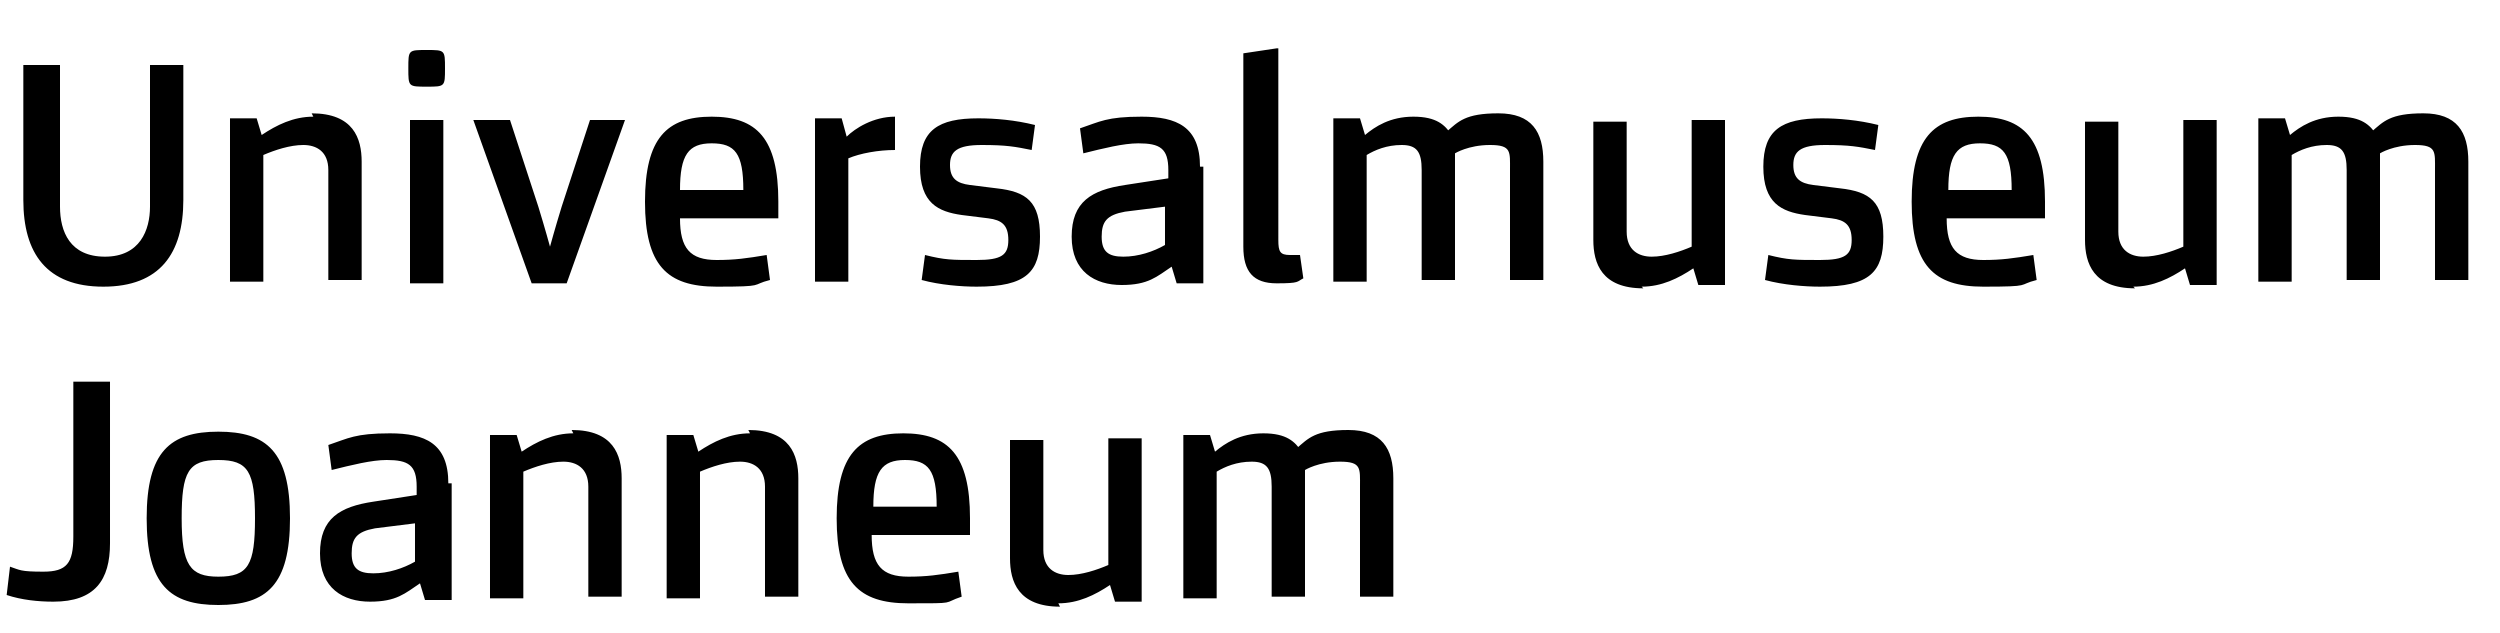
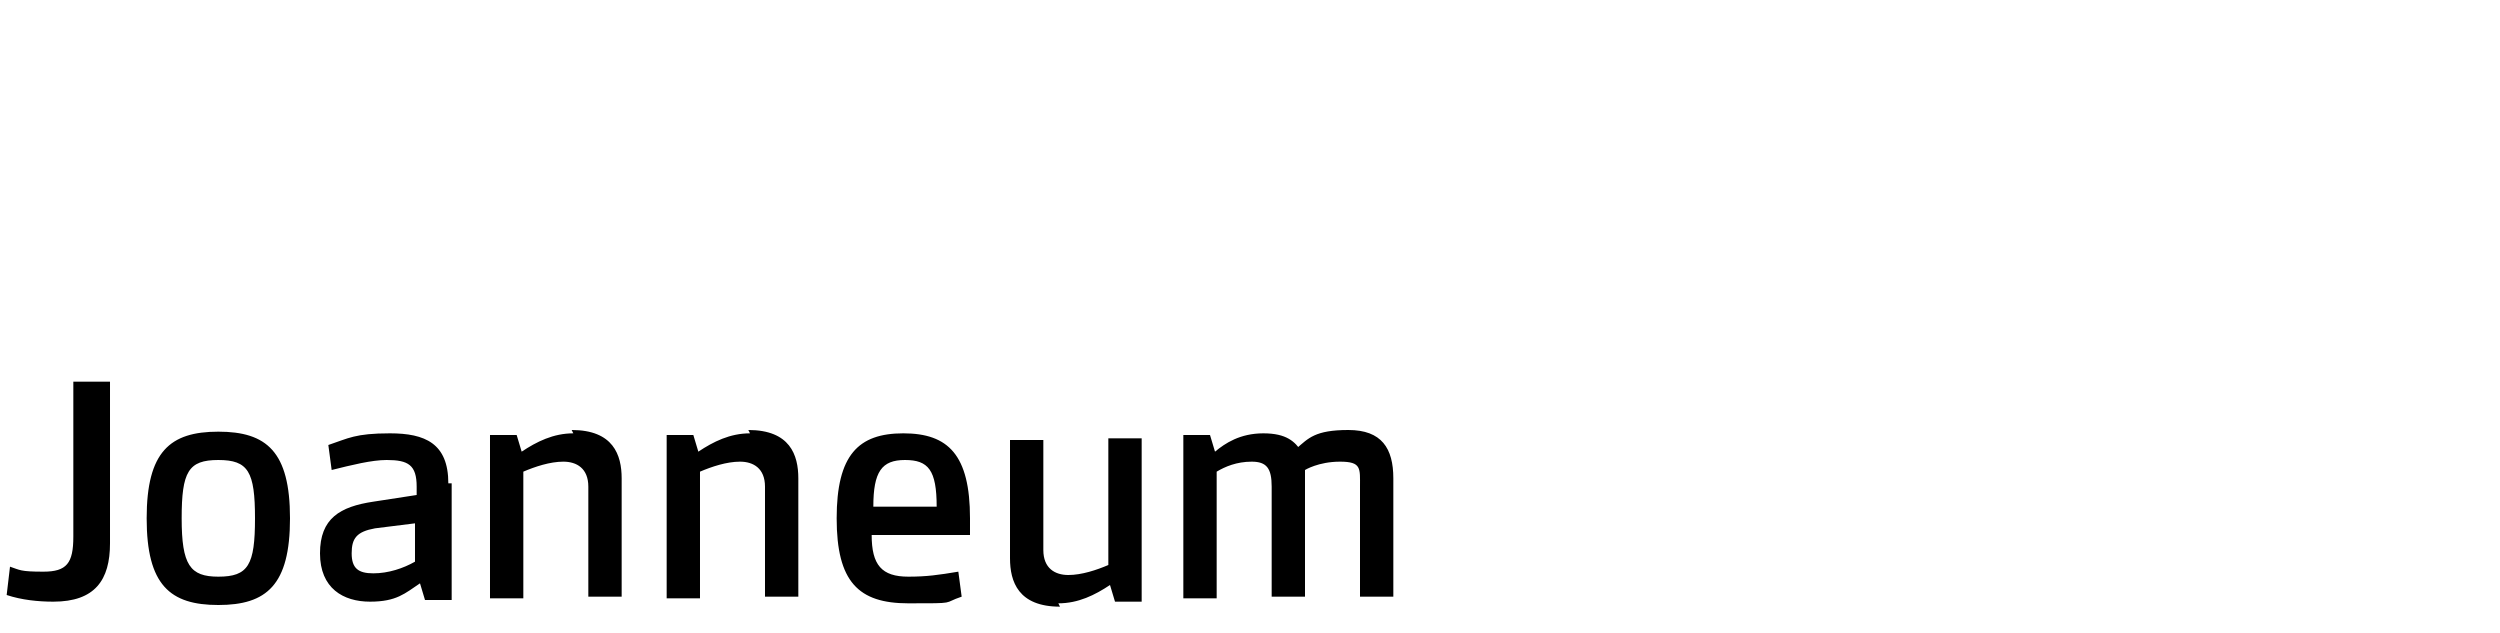
<svg xmlns="http://www.w3.org/2000/svg" version="1.1" viewBox="0 0 150 38">
  <g>
    <g id="Layer_1">
-       <path d="M11.1,3.9h-2.1v8.5c0,1.4-.6,3-2.7,3s-2.7-1.5-2.7-3V3.9H1.4v8.1c0,3.2,1.4,5.2,4.8,5.2s4.8-2,4.8-5.2V3.9ZM18.8,7c-1.2,0-2.2.5-3.1,1.1l-.3-1h-1.6v9.8h2v-7.6c.7-.3,1.6-.6,2.4-.6s1.5.4,1.5,1.5v6.6h2v-7.1c0-1.4-.5-2.9-3-2.9ZM26.6,7.2h-2v9.8h2V7.2ZM25.6,3c-1.1,0-1.1,0-1.1,1.1s0,1.1,1.1,1.1,1.1,0,1.1-1.1,0-1.1-1.1-1.1ZM35.4,7.2l-1.7,5.2c-.4,1.3-.7,2.4-.7,2.4h0s-.3-1.1-.7-2.4l-1.7-5.2h-2.2l3.5,9.8h2.1l3.5-9.8h-2.2ZM46.7,12.1c0-3.8-1.3-5.1-4-5.1s-4,1.3-4,5.1,1.3,5.1,4.3,5.1,2-.1,3.2-.4l-.2-1.5c-1.2.2-1.9.3-3,.3-1.6,0-2.2-.7-2.2-2.5h5.9v-.9ZM40.8,11.4c0-2.1.5-2.8,1.9-2.8s1.9.6,1.9,2.8h-3.8ZM53.7,7c-1.3,0-2.4.7-2.9,1.2l-.3-1.1h-1.6v9.8h2v-7.4c.7-.3,1.8-.5,2.8-.5v-2.1ZM58.2,11.1c-.8-.1-1.2-.4-1.2-1.2s.4-1.2,1.9-1.2,2,.1,3,.3l.2-1.5c-1.2-.3-2.4-.4-3.4-.4-2.4,0-3.5.7-3.5,2.9s1.1,2.7,2.5,2.9l1.6.2c.8.1,1.2.4,1.2,1.3s-.4,1.2-1.9,1.2-1.9,0-3.1-.3l-.2,1.5c1.1.3,2.4.4,3.3.4,3,0,3.8-.9,3.8-3s-.8-2.7-2.6-2.9l-1.6-.2ZM72,10c0-2.4-1.4-3-3.5-3s-2.5.3-3.7.7l.2,1.5c1.2-.3,2.4-.6,3.3-.6,1.3,0,1.8.3,1.8,1.6v.5l-2.6.4c-2,.3-3.2,1-3.2,3.1s1.4,2.9,3,2.9,2.1-.5,3-1.1l.3,1h1.6v-7ZM69.9,14.7c-.7.4-1.6.7-2.5.7s-1.3-.3-1.3-1.2.3-1.3,1.4-1.5l2.4-.3v2.3ZM76.6,2.9l-2,.3v11.6c0,1.5.6,2.2,2,2.2s1.2-.1,1.6-.3l-.2-1.4c-.3,0-.5,0-.6,0-.6,0-.7-.2-.7-.9V2.9ZM87.1,8.1c-.4-.6-.9-1.1-2.3-1.1s-2.3.6-2.9,1.1l-.3-1h-1.6v9.8h2v-7.6c.5-.3,1.2-.6,2.1-.6s1.2.4,1.2,1.5v6.6h2v-7c0-.3,0-.5,0-.6,0,0,.8-.5,2.1-.5s1.2.4,1.2,1.5v6.6h2v-7.1c0-1.8-.7-2.9-2.7-2.9s-2.4.5-3.1,1.1ZM98.5,17.2c1.2,0,2.2-.5,3.1-1.1l.3,1h1.6V7.2h-2v7.6c-.7.3-1.6.6-2.4.6s-1.5-.4-1.5-1.5v-6.6h-2v7.1c0,1.4.5,2.9,3,2.9ZM108.8,11.1c-.8-.1-1.2-.4-1.2-1.2s.4-1.2,1.9-1.2,2,.1,3,.3l.2-1.5c-1.2-.3-2.4-.4-3.4-.4-2.4,0-3.5.7-3.5,2.9s1.1,2.7,2.5,2.9l1.6.2c.8.1,1.2.4,1.2,1.3s-.4,1.2-1.9,1.2-1.9,0-3.1-.3l-.2,1.5c1.1.3,2.4.4,3.3.4,3,0,3.8-.9,3.8-3s-.8-2.7-2.6-2.9l-1.6-.2ZM122.7,12.1c0-3.8-1.3-5.1-4-5.1s-4,1.3-4,5.1,1.3,5.1,4.3,5.1,2-.1,3.2-.4l-.2-1.5c-1.2.2-1.9.3-3,.3-1.6,0-2.2-.7-2.2-2.5h5.9v-.9ZM116.9,11.4c0-2.1.5-2.8,1.9-2.8s1.9.6,1.9,2.8h-3.8ZM128,17.2c1.2,0,2.2-.5,3.1-1.1l.3,1h1.6V7.2h-2v7.6c-.7.3-1.6.6-2.4.6s-1.5-.4-1.5-1.5v-6.6h-2v7.1c0,1.4.5,2.9,3,2.9ZM142.6,8.1c-.4-.6-.9-1.1-2.3-1.1s-2.3.6-2.9,1.1l-.3-1h-1.6v9.8h2v-7.6c.5-.3,1.2-.6,2.1-.6s1.2.4,1.2,1.5v6.6h2v-7c0-.3,0-.5,0-.6,0,0,.8-.5,2.1-.5s1.2.4,1.2,1.5v6.6h2v-7.1c0-1.8-.7-2.9-2.7-2.9s-2.4.5-3.1,1.1Z" />
      <path d="M4.4,22.9v9.3c0,1.6-.4,2.1-1.8,2.1s-1.4-.1-2-.3l-.2,1.7c.9.3,1.9.4,2.8.4,2.5,0,3.4-1.3,3.4-3.5v-9.7h-2.1ZM13.1,25.9c-2.9,0-4.3,1.2-4.3,5.2s1.4,5.2,4.3,5.2,4.3-1.2,4.3-5.2-1.4-5.2-4.3-5.2ZM13.1,34.6c-1.7,0-2.2-.7-2.2-3.5s.4-3.5,2.2-3.5,2.2.7,2.2,3.5-.4,3.5-2.2,3.5ZM26.9,29c0-2.4-1.4-3-3.5-3s-2.5.3-3.7.7l.2,1.5c1.2-.3,2.4-.6,3.3-.6,1.3,0,1.8.3,1.8,1.6v.5l-2.6.4c-2,.3-3.2,1-3.2,3.1s1.4,2.9,3,2.9,2.1-.5,3-1.1l.3,1h1.6v-7ZM24.9,33.7c-.7.4-1.6.7-2.5.7s-1.3-.3-1.3-1.2.3-1.3,1.4-1.5l2.4-.3v2.3ZM34.4,26c-1.2,0-2.2.5-3.1,1.1l-.3-1h-1.6v9.8h2v-7.6c.7-.3,1.6-.6,2.4-.6s1.5.4,1.5,1.5v6.6h2v-7.1c0-1.4-.5-2.9-3-2.9ZM45,26c-1.2,0-2.2.5-3.1,1.1l-.3-1h-1.6v9.8h2v-7.6c.7-.3,1.6-.6,2.4-.6s1.5.4,1.5,1.5v6.6h2v-7.1c0-1.4-.5-2.9-3-2.9ZM58.2,31.1c0-3.8-1.3-5.1-4-5.1s-4,1.3-4,5.1,1.3,5.1,4.3,5.1,2,0,3.2-.4l-.2-1.5c-1.2.2-1.9.3-3,.3-1.6,0-2.2-.7-2.2-2.5h5.9v-.9ZM52.4,30.4c0-2.1.5-2.8,1.9-2.8s1.9.6,1.9,2.8h-3.8ZM63.5,36.2c1.2,0,2.2-.5,3.1-1.1l.3,1h1.6v-9.8h-2v7.6c-.7.3-1.6.6-2.4.6s-1.5-.4-1.5-1.5v-6.6h-2v7.1c0,1.4.5,2.9,3,2.9ZM78.1,27.1c-.4-.6-.9-1.1-2.3-1.1s-2.3.6-2.9,1.1l-.3-1h-1.6v9.8h2v-7.6c.5-.3,1.2-.6,2.1-.6s1.2.4,1.2,1.5v6.6h2v-7c0-.3,0-.5,0-.6,0,0,.8-.5,2.1-.5s1.2.4,1.2,1.5v6.6h2v-7.1c0-1.8-.7-2.9-2.7-2.9s-2.4.5-3.1,1.1Z" />
    </g>
  </g>
</svg>